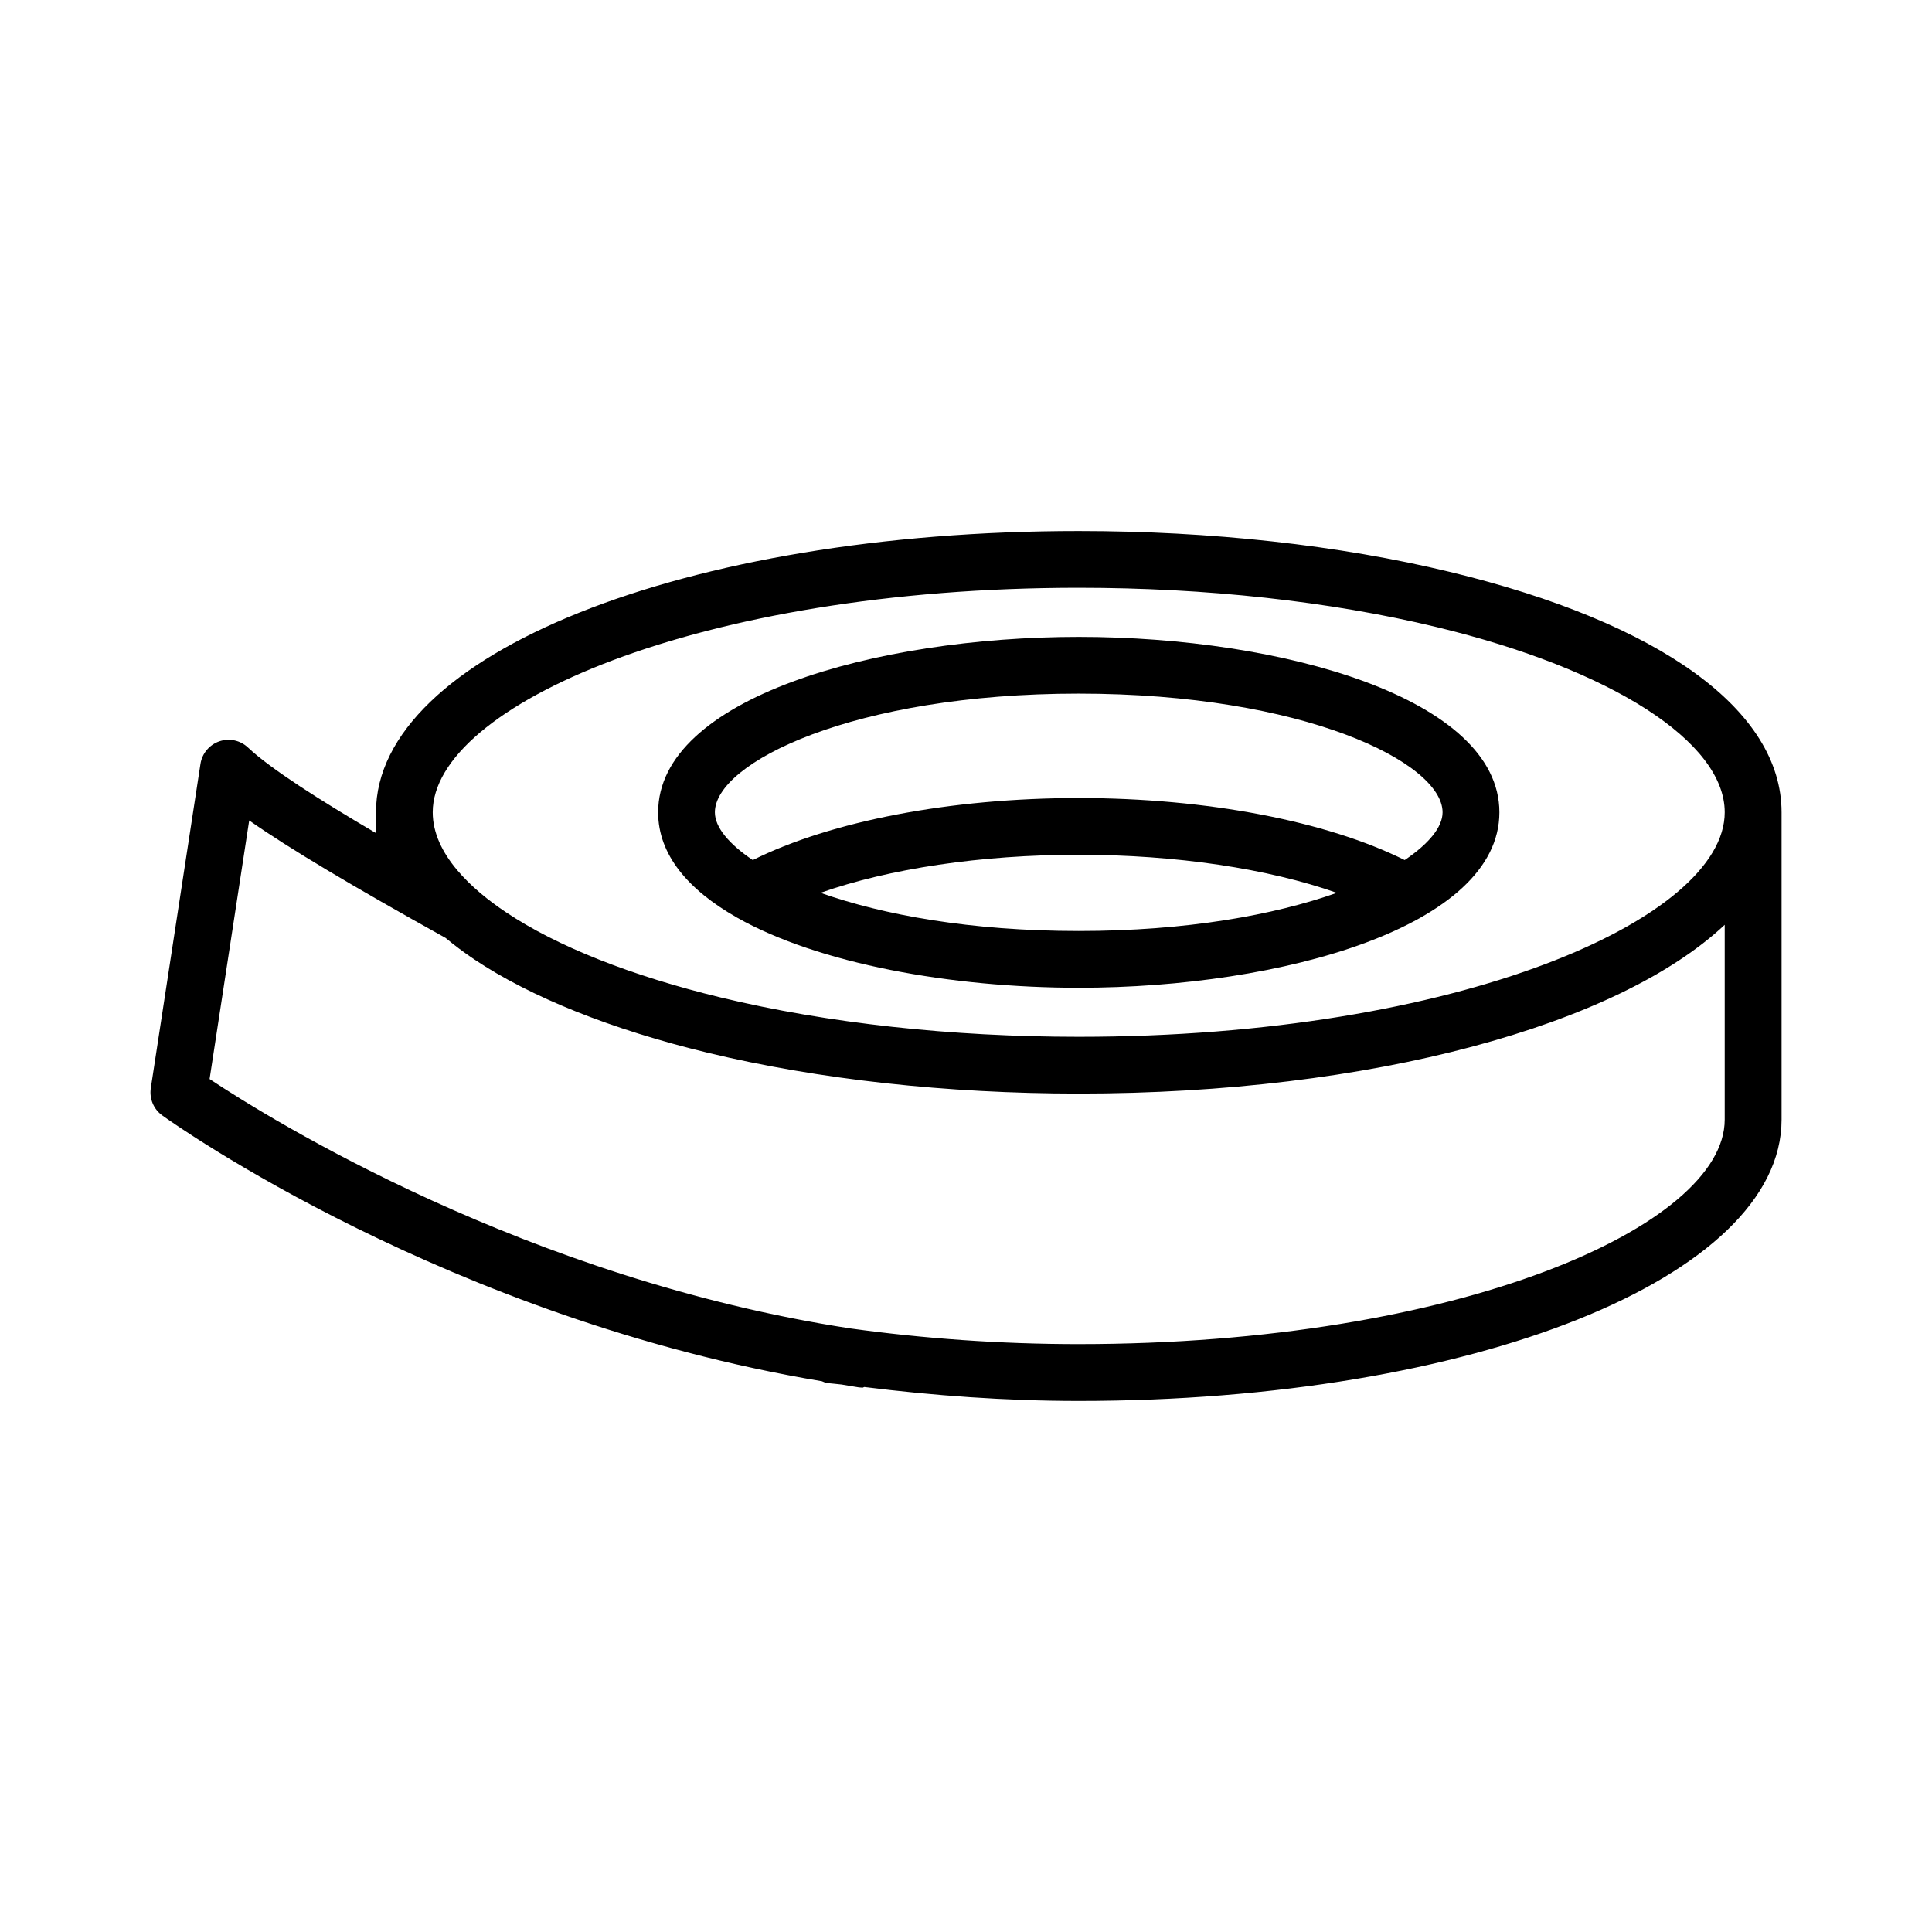
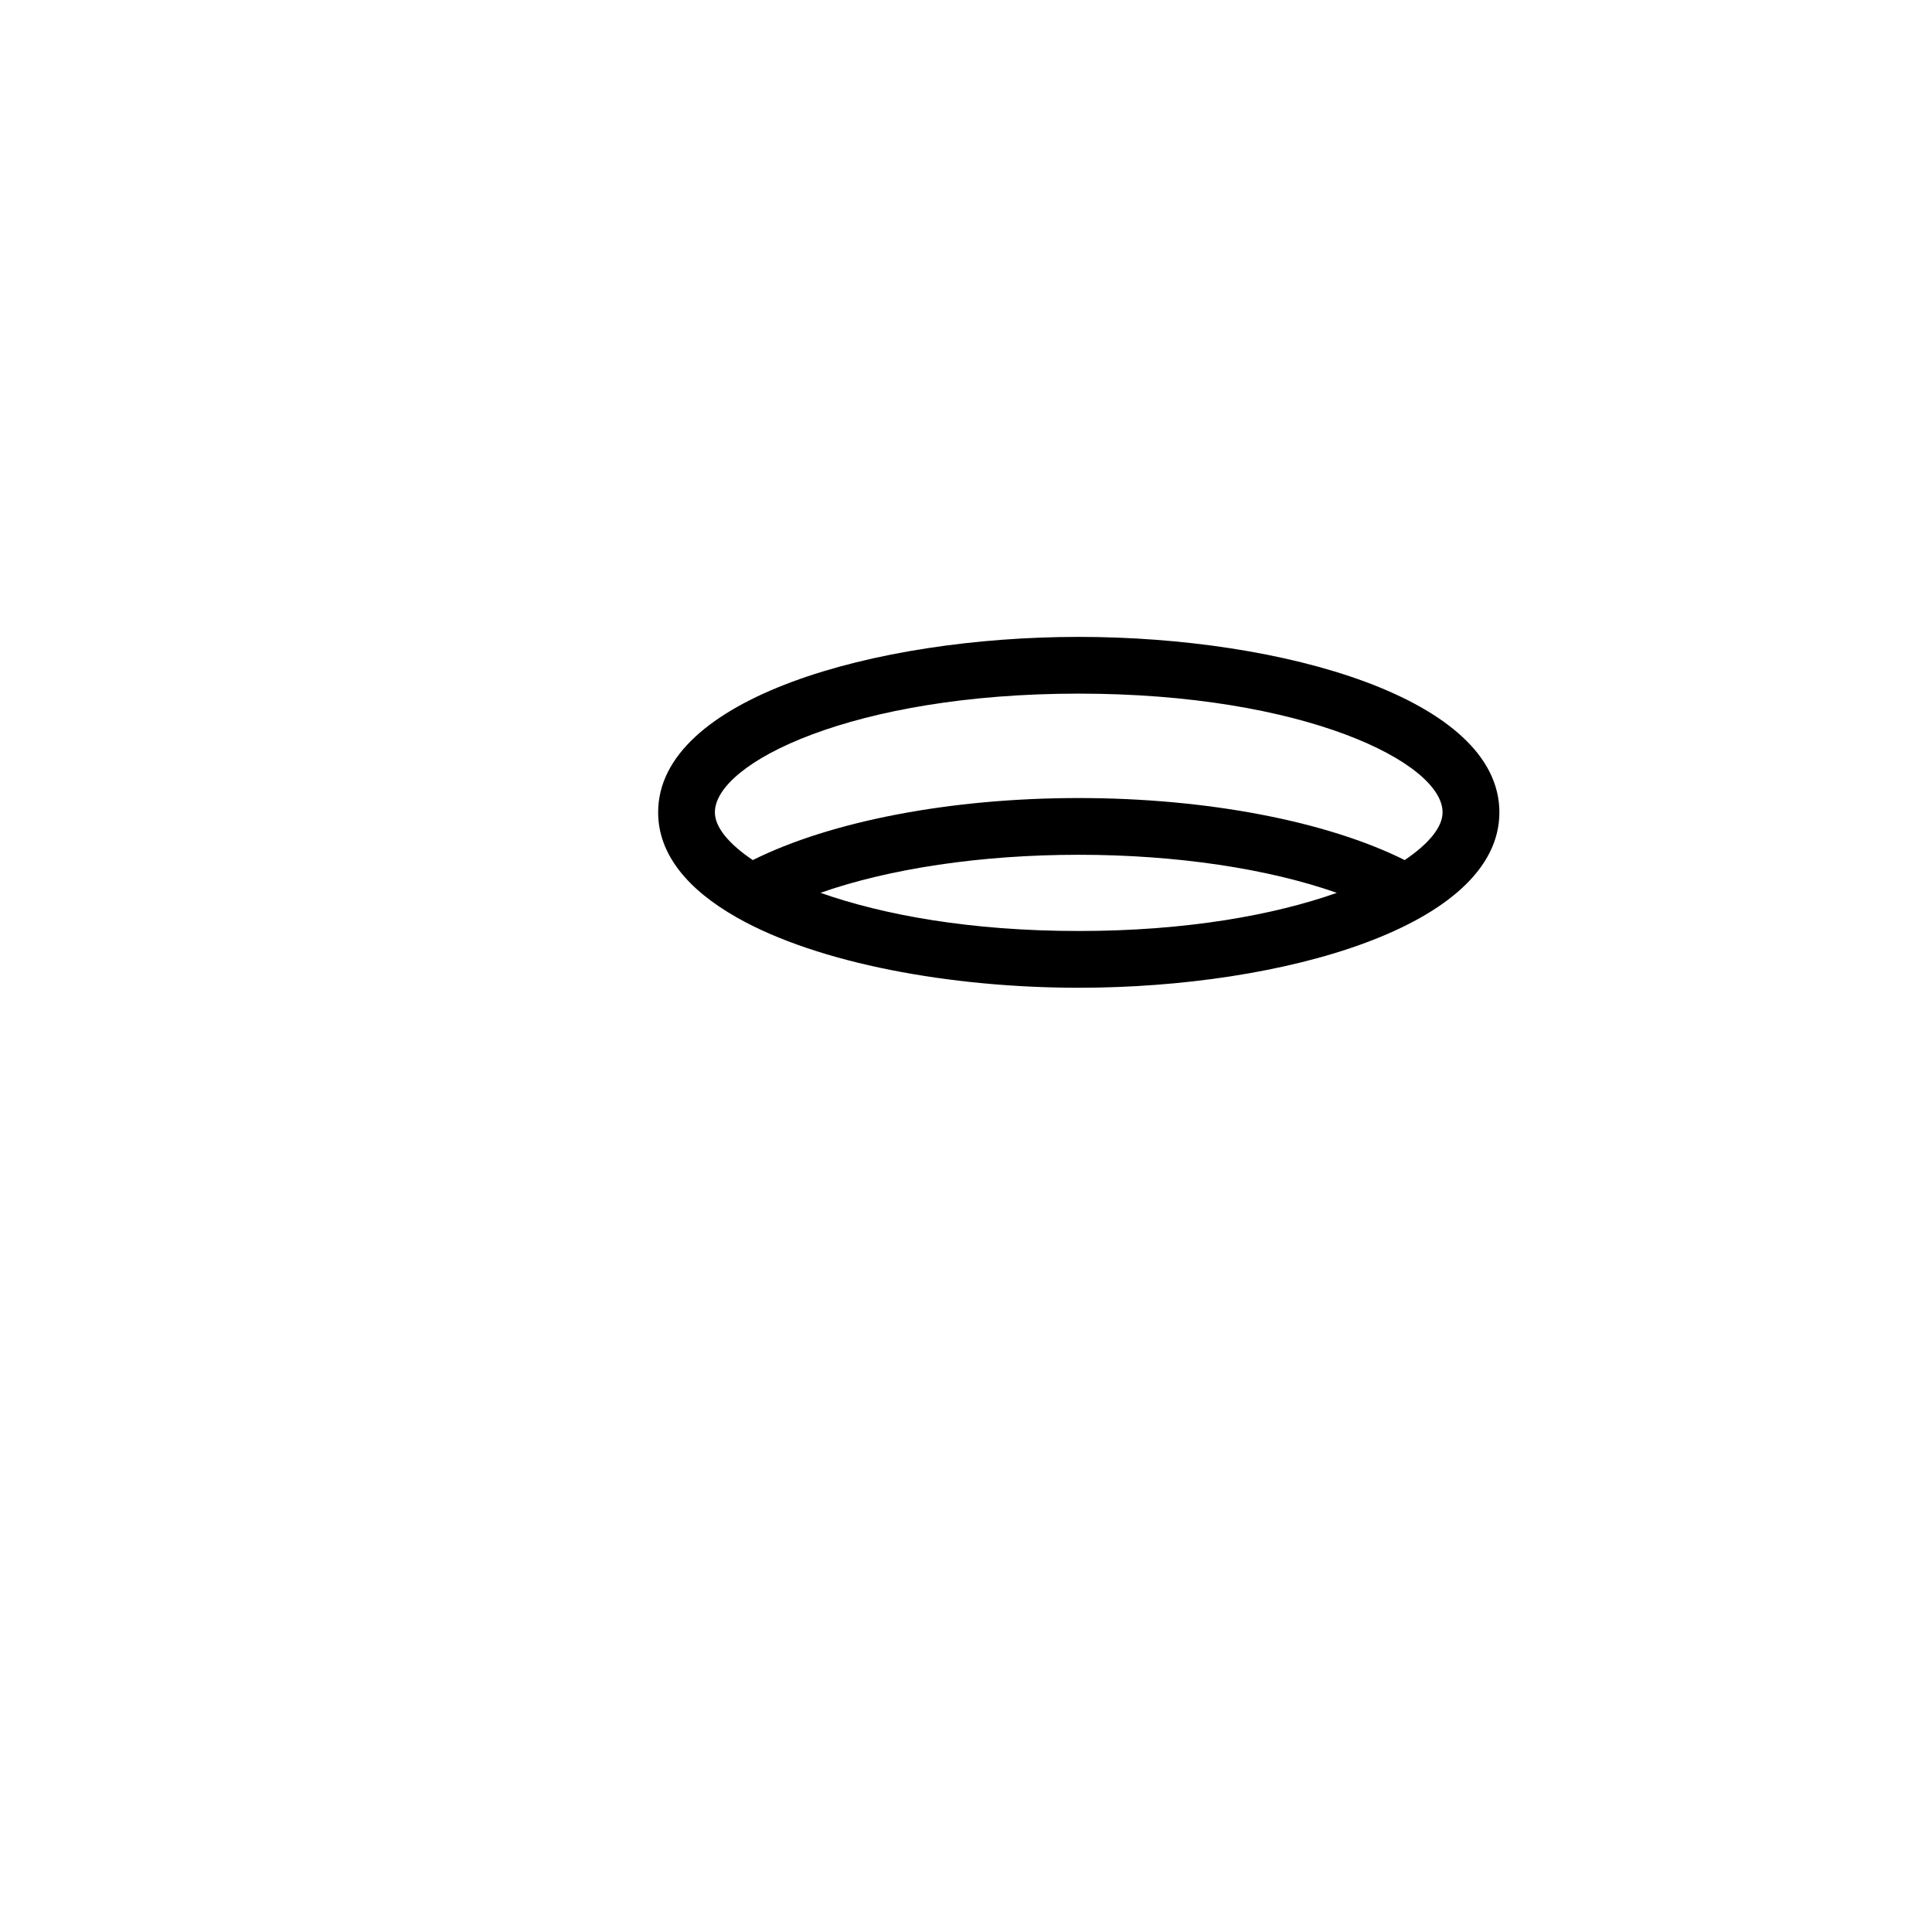
<svg xmlns="http://www.w3.org/2000/svg" fill="#000000" width="800px" height="800px" version="1.1" viewBox="144 144 512 512">
  <g>
    <path d="m339.16 387.08c0.047 0.027 0.086 0.059 0.133 0.082 21.559 12.203 56.734 18.605 90.582 18.605 54.039 0 111.48-16.297 111.48-46.492 0-30.195-57.438-46.492-111.48-46.492-54.031 0-111.46 16.297-111.46 46.492 0 11.234 7.973 20.539 20.746 27.805zm22.289-6.473c18.164-6.398 42.453-10.082 68.426-10.082 25.918 0 50.223 3.691 68.402 10.09-16.543 5.844-39.719 10.109-68.402 10.109-28.691 0.004-51.879-4.269-68.426-10.117zm68.426-52.789c59.75 0 96.422 18.316 96.422 31.453 0 3.969-3.719 8.387-10.039 12.656-20.645-10.301-52.438-16.438-86.383-16.438-34.004 0-65.699 6.137-86.379 16.441-6.324-4.269-10.043-8.688-10.043-12.656 0-13.141 36.68-31.457 96.422-31.457z" />
-     <path d="m528.19 295.55c-29.324-7.086-63.332-10.824-98.312-10.824-104.44 0-186.24 32.738-186.24 74.543v5.512c-14.719-8.633-27.926-17.02-33.914-22.672-2.027-1.918-4.949-2.562-7.602-1.645-2.644 0.91-4.574 3.215-4.996 5.977l-13.164 85.918c-0.422 2.789 0.742 5.582 3.039 7.234 3.148 2.277 75.961 53.926 174.8 70.449 0.406 0.133 0.754 0.363 1.188 0.43 1.324 0.199 2.734 0.262 4.066 0.445 1.512 0.23 2.973 0.535 4.5 0.746 0.359 0.035 0.707 0.074 1.055 0.074 0.168 0 0.281-0.152 0.445-0.164 18.348 2.281 37.305 3.691 56.828 3.691 104.43 0 186.25-32.758 186.25-74.551v-81.445c0-27.023-32.059-50.25-87.938-63.719zm-98.312 4.215c33.824 0 66.602 3.598 94.785 10.402 46.422 11.191 76.406 30.461 76.406 49.102 0 28.141-70.309 59.492-171.19 59.492-33.785 0-66.562-3.598-94.777-10.395-23.781-5.738-43.508-13.559-57.062-22.641-8.832-5.914-19.363-15.305-19.363-26.461 0-28.137 70.312-59.5 171.2-59.5zm0 200.44c-20.875 0-41.164-1.477-60.555-4.16-85.453-13.086-153.43-55.242-169.78-66.094l10.496-68.52c10.645 7.445 27.312 17.383 52.051 31.133 2.262 1.887 4.754 3.777 7.57 5.664 15.02 10.055 36.422 18.609 61.91 24.762 29.352 7.07 63.34 10.816 98.305 10.816 77.781 0 142.96-18.184 171.19-44.723v51.629c0.004 28.148-70.309 59.492-171.19 59.492z" />
  </g>
</svg>